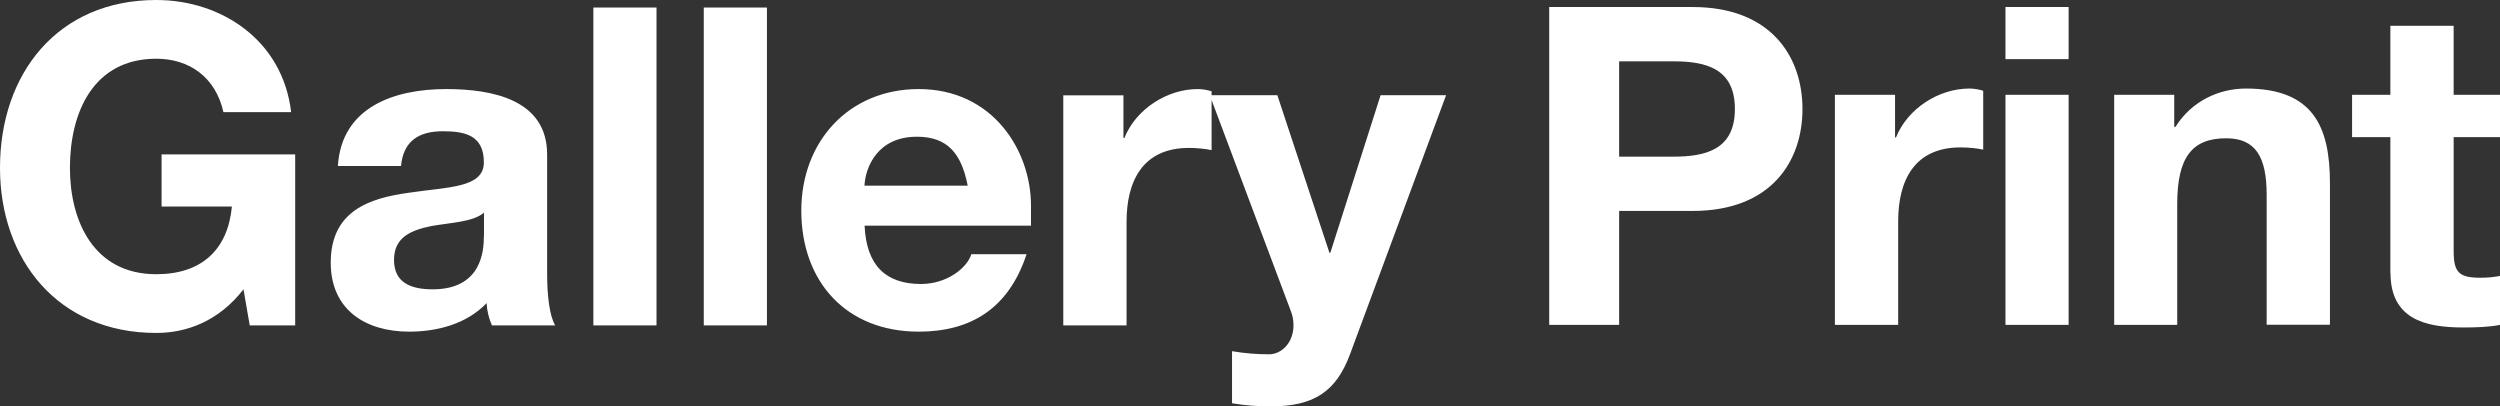
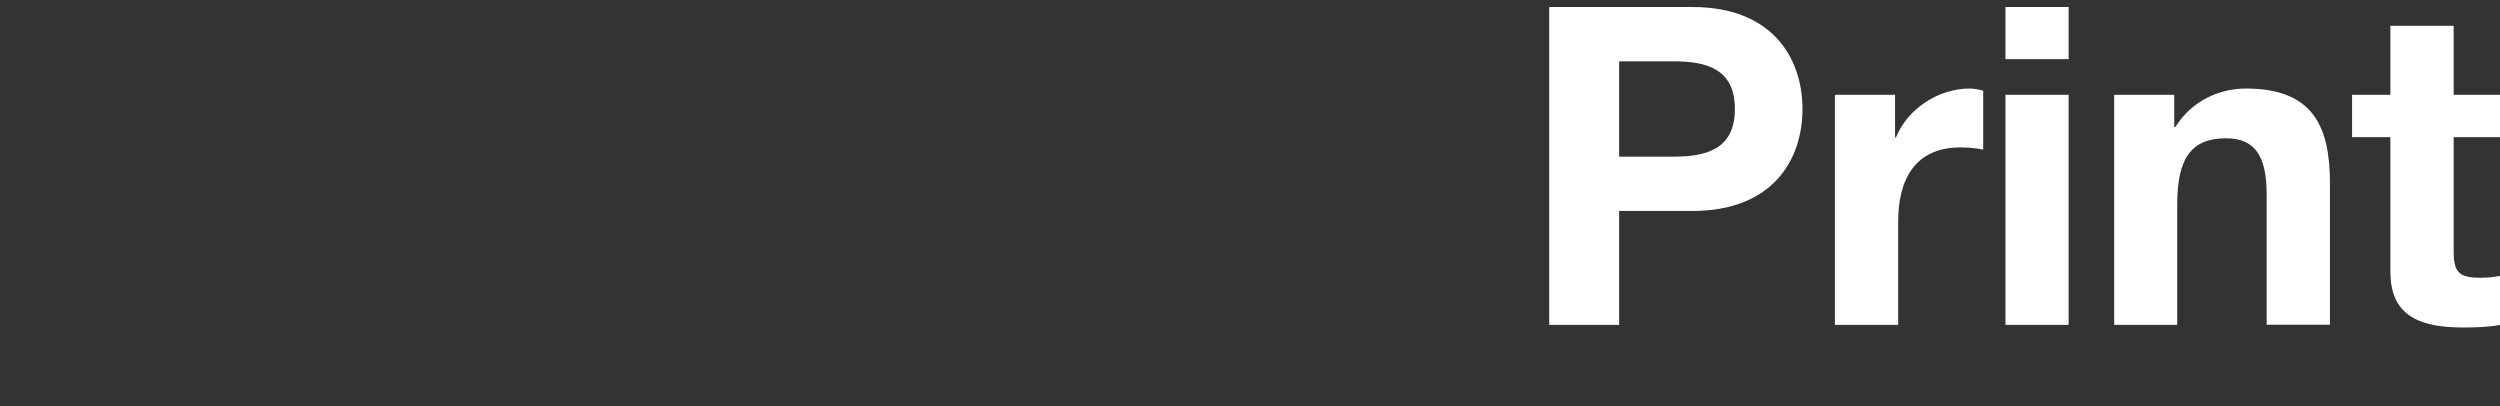
<svg xmlns="http://www.w3.org/2000/svg" version="1.1" id="Ebene_1" x="0px" y="0px" viewBox="0 0 1920 312.1" style="enable-background:new 0 0 1920 312.1;" xml:space="preserve">
  <rect x="0" y="0" width="1920" height="312.1" fill="#333333" stroke="none" />
  <style type="text/css">
	.st0{fill:#FFFFFF;}
</style>
  <g>
    <path class="st0" d="M1835.9,209.5c0,35.2,26,42,55.7,42c9.6,0,20.2-0.3,28.4-2v-37.6c-5.1,1-9.9,1.4-15.1,1.4   c-16.4,0-20.5-4.1-20.5-20.5v-87.5h35.6V72.8h-35.6v-53h-48.6v53h-29.4v32.5h29.4V209.5z M1623.6,249.5h48.5v-92.7   c0-35.9,11.3-50.6,37.6-50.6c22.6,0,31.1,14.3,31.1,43.4v99.8h48.6V140.8c0-43.8-13-72.8-64.6-72.8c-20.5,0-41.7,9.6-54,29.4h-1   V72.8h-46.1V249.5z M1540.2,45.4h48.5v-40h-48.5V45.4z M1540.2,249.5h48.5V72.8h-48.5V249.5z M1409.3,249.5h48.5v-79.6   c0-31.1,12.3-56.7,47.9-56.7c5.8,0,13,0.7,17.4,1.7V69.7c-3.1-1-7.2-1.7-10.6-1.7c-23.6,0-47.5,15.4-56.4,37.6h-0.7V72.8h-46.2   V249.5z M1243.5,47.1h41.7c25,0,47.2,5.5,47.2,36.6c0,31.1-22.2,36.6-47.2,36.6h-41.7V47.1z M1189.8,249.5h53.7V162h56.4   c60.9,0,84.4-38.6,84.4-78.3c0-39.6-23.6-78.3-84.4-78.3h-110.1V249.5z" />
-     <path class="st0" d="M991.4,239c1.4,3.4,2,7.2,2,10.9c0,13-8.9,22.2-18.8,22.2c-8.9,0-18.8-0.7-28.4-2.4v40   c9.9,1.7,19.8,2.4,29.7,2.4c33.5,0,50.3-11.6,60.9-40l73.8-199h-50.3l-38.6,121h-0.7l-40-121h-51.9L991.4,239z M816.7,249.9h48.5   v-79.6c0-31.1,12.3-56.7,47.9-56.7c5.8,0,13,0.7,17.4,1.7V70.1c-3.1-1-7.2-1.7-10.6-1.7c-23.6,0-47.5,15.4-56.4,37.6h-0.7V73.2   h-46.2V249.9z M663.9,142.6c0.7-13.7,9.6-37.6,40.3-37.6c23.6,0,34.2,13,39,37.6H663.9z M791.8,173.3v-15.4   c0-42.4-29.4-89.5-86.2-89.5c-53.7,0-90.2,40.3-90.2,93.3c0,54.7,34.5,93,90.2,93c40,0,69.1-17.8,82.8-59.5h-42.4   c-3.4,10.9-19.1,22.9-38.6,22.9c-27,0-42-14-43.4-44.8H791.8z M540.5,249.9H589V5.8h-48.5V249.9z M455.7,249.9h48.5V5.8h-48.5   V249.9z M308,127.5c1.7-19.2,13.7-26.7,32.1-26.7c17.1,0,31.5,3.1,31.5,23.9c0,19.8-27.7,18.8-57.4,23.3   c-30.1,4.1-60.2,13.7-60.2,53.7c0,36.2,26.7,53,60.2,53c21.5,0,44.1-5.8,59.5-21.9c0.3,5.8,1.7,11.6,4.1,17.1h48.6   c-4.4-7.2-6.2-23.3-6.2-39.3v-91.9c0-42.4-42.4-50.3-77.6-50.3c-39.6,0-80.3,13.7-83.1,59.1H308z M371.6,181.5   c0,10.6-1.4,40.7-39.3,40.7c-15.7,0-29.7-4.4-29.7-22.6c0-17.8,13.7-22.9,28.7-26c15.1-2.7,32.1-3.1,40.4-10.3V181.5z M191.8,249.9   h34.9V118.6H124.1v40h54c-3.1,33.2-23.3,52-58.1,52c-48.2,0-66.3-41-66.3-81.7c0-42.7,18.1-83.8,66.3-83.8c25.3,0,45.5,14,51.6,41   h52C217.1,30.8,169.9,0,120,0C44.4,0,0,56.4,0,128.9c0,70.4,44.4,126.8,120,126.8c23.6,0,48.2-9.2,67-33.5L191.8,249.9z" />
  </g>
</svg>